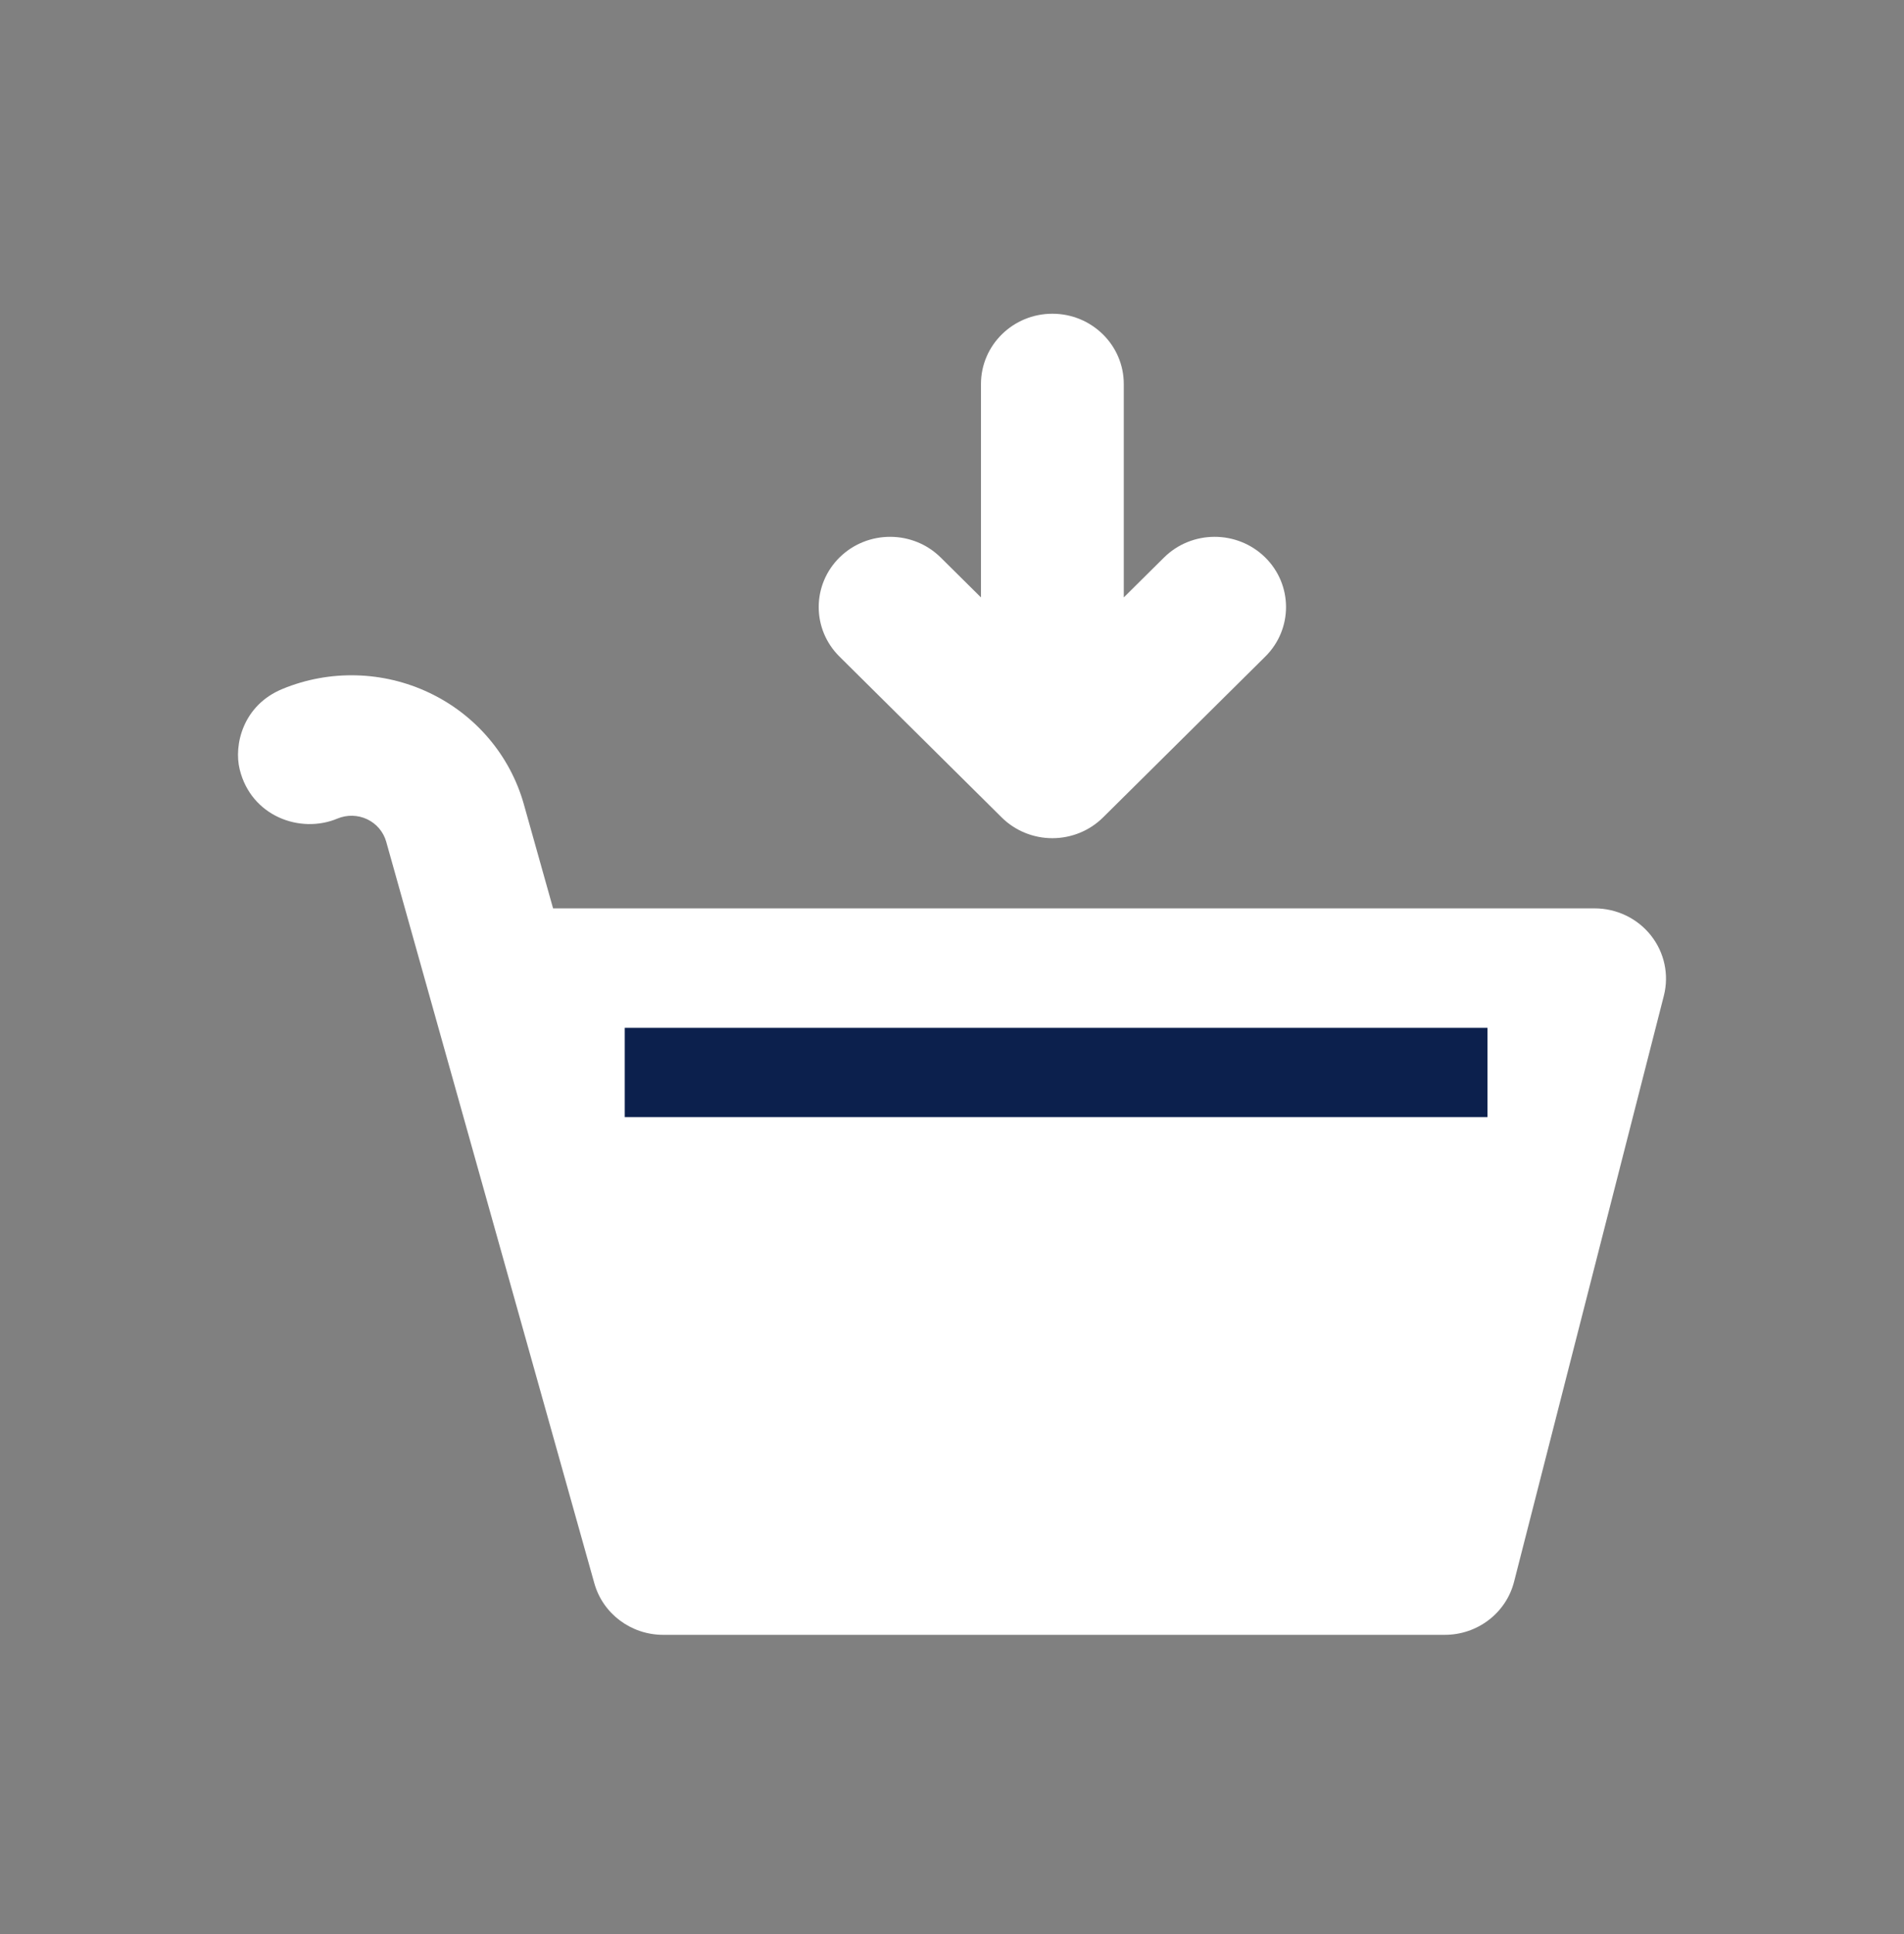
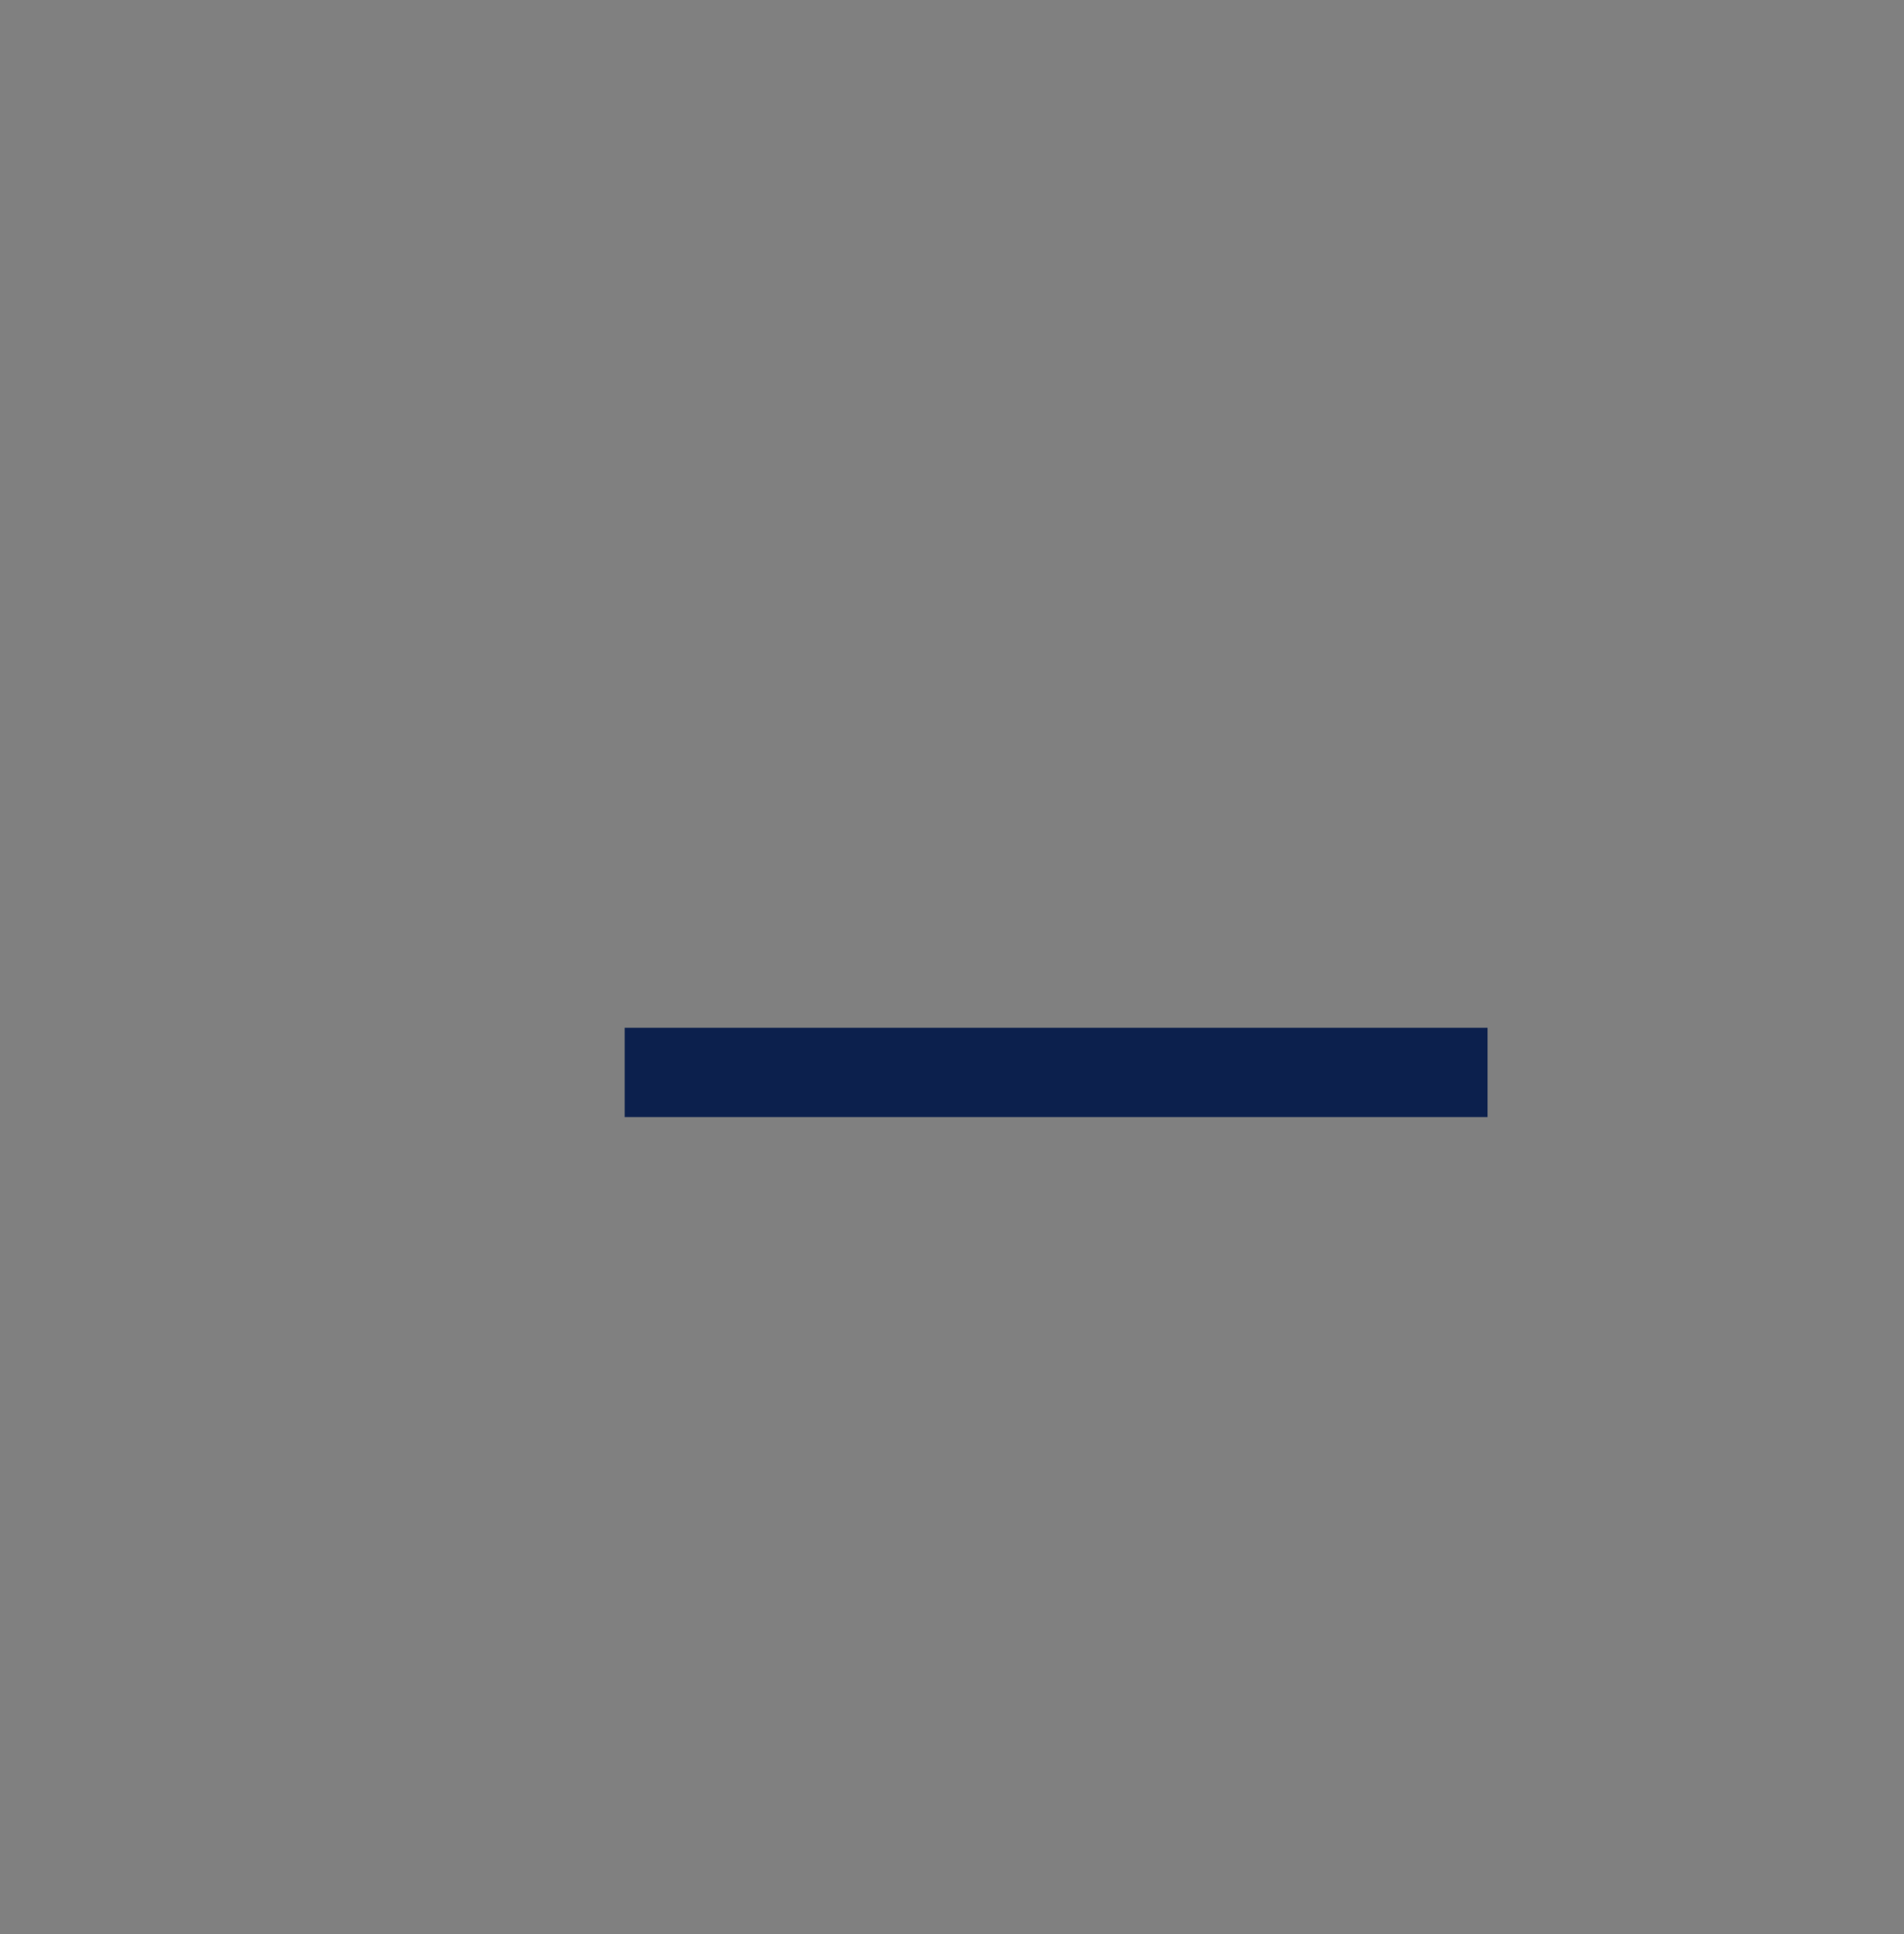
<svg xmlns="http://www.w3.org/2000/svg" width="64" height="65" viewBox="0 0 64 65" fill="none">
  <rect x="0" y="0" width="64" height="65" fill="#808080" stroke="none" />
-   <path fill-rule="evenodd" clip-rule="evenodd" d="M37.774 20.078L39.124 18.74C40.058 17.814 41.578 17.809 42.519 18.726C43.459 19.644 43.465 21.14 42.532 22.065L37.078 27.472C36.627 27.919 36.014 28.17 35.374 28.17C34.734 28.17 34.12 27.919 33.67 27.472L28.216 22.065C27.282 21.14 27.289 19.644 28.229 18.726C29.169 17.809 30.69 17.814 31.623 18.74L32.974 20.078V12.905C32.974 11.602 34.049 10.544 35.374 10.544C36.699 10.544 37.774 11.602 37.774 12.905V20.078ZM8.057 25.86C7.855 25.042 8.158 23.704 9.497 23.153C11.082 22.5 12.877 22.547 14.427 23.282C15.988 24.022 17.148 25.39 17.609 27.033L18.591 30.529H53.6C54.34 30.529 55.038 30.864 55.493 31.438C55.947 32.011 56.108 32.759 55.928 33.465L50.893 53.16C50.625 54.209 49.666 54.944 48.565 54.944H22.291C21.212 54.944 20.265 54.235 19.978 53.212L12.982 28.289C12.889 27.958 12.656 27.683 12.342 27.534C12.028 27.385 11.663 27.377 11.342 27.511C10.091 28.035 8.443 27.432 8.057 25.86Z" fill="white" />
  <line x1="21" y1="36.044" x2="50" y2="36.044" stroke="#0C204D" stroke-width="3" />
</svg>